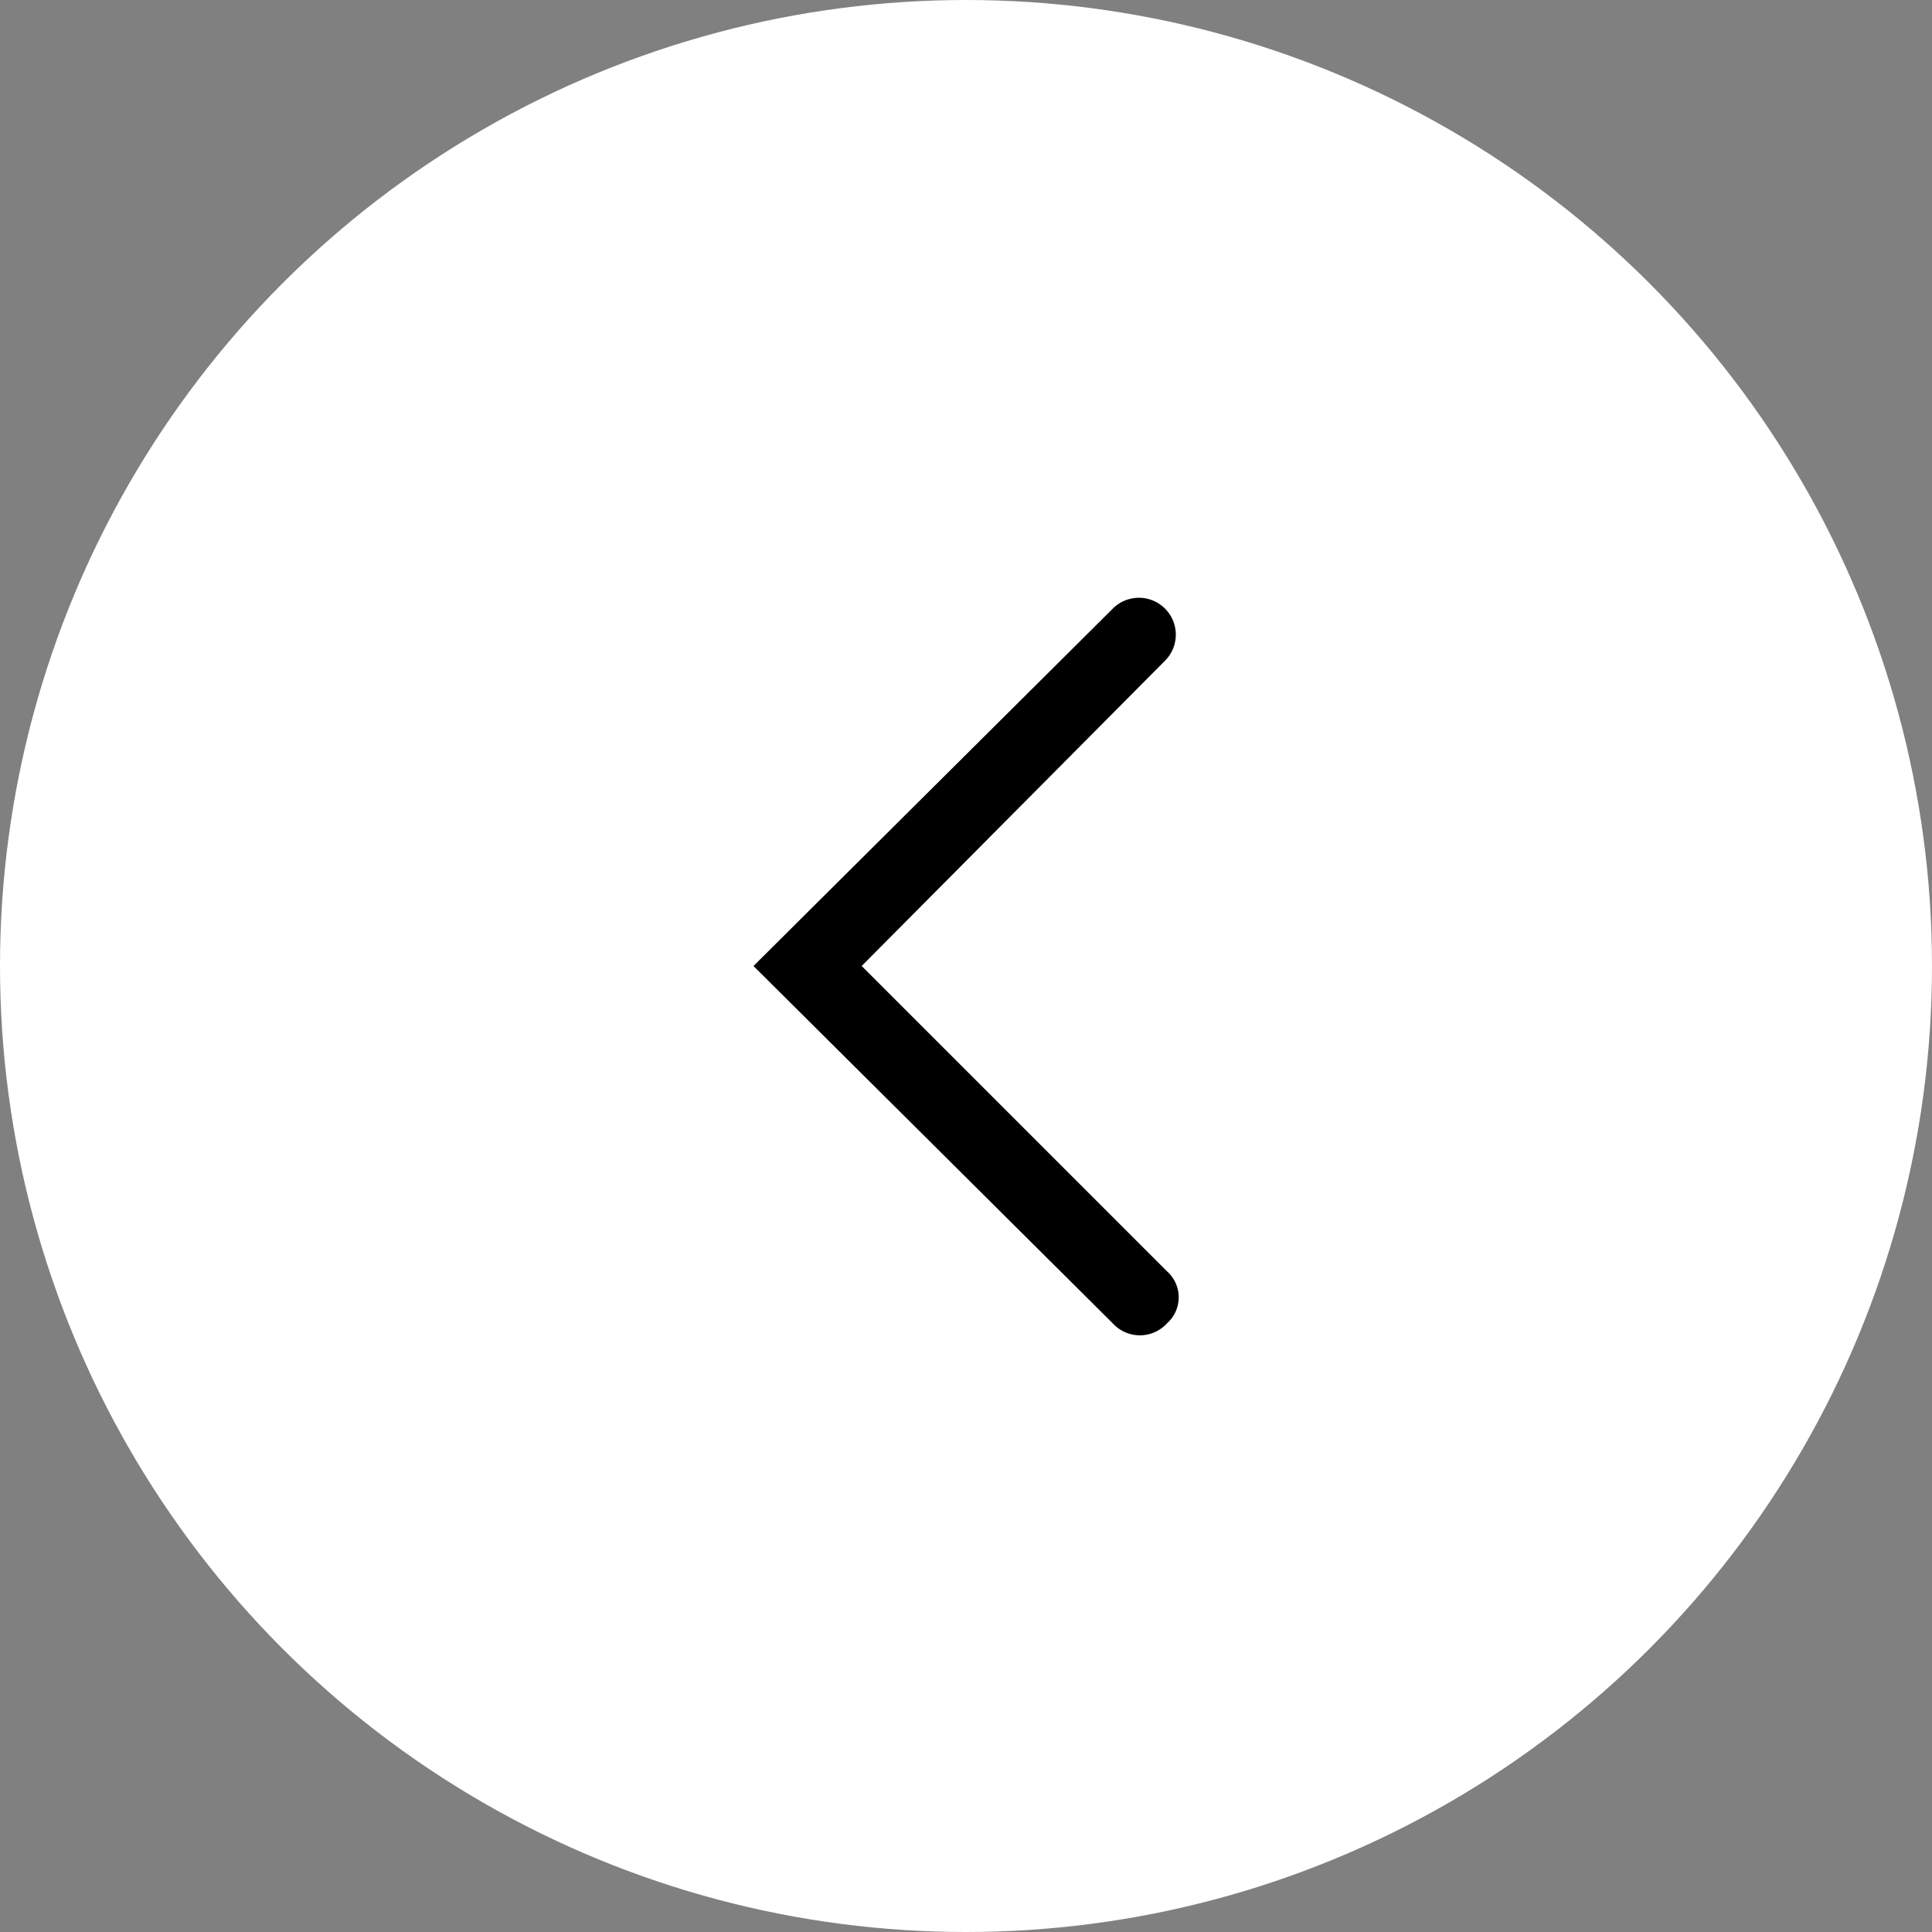
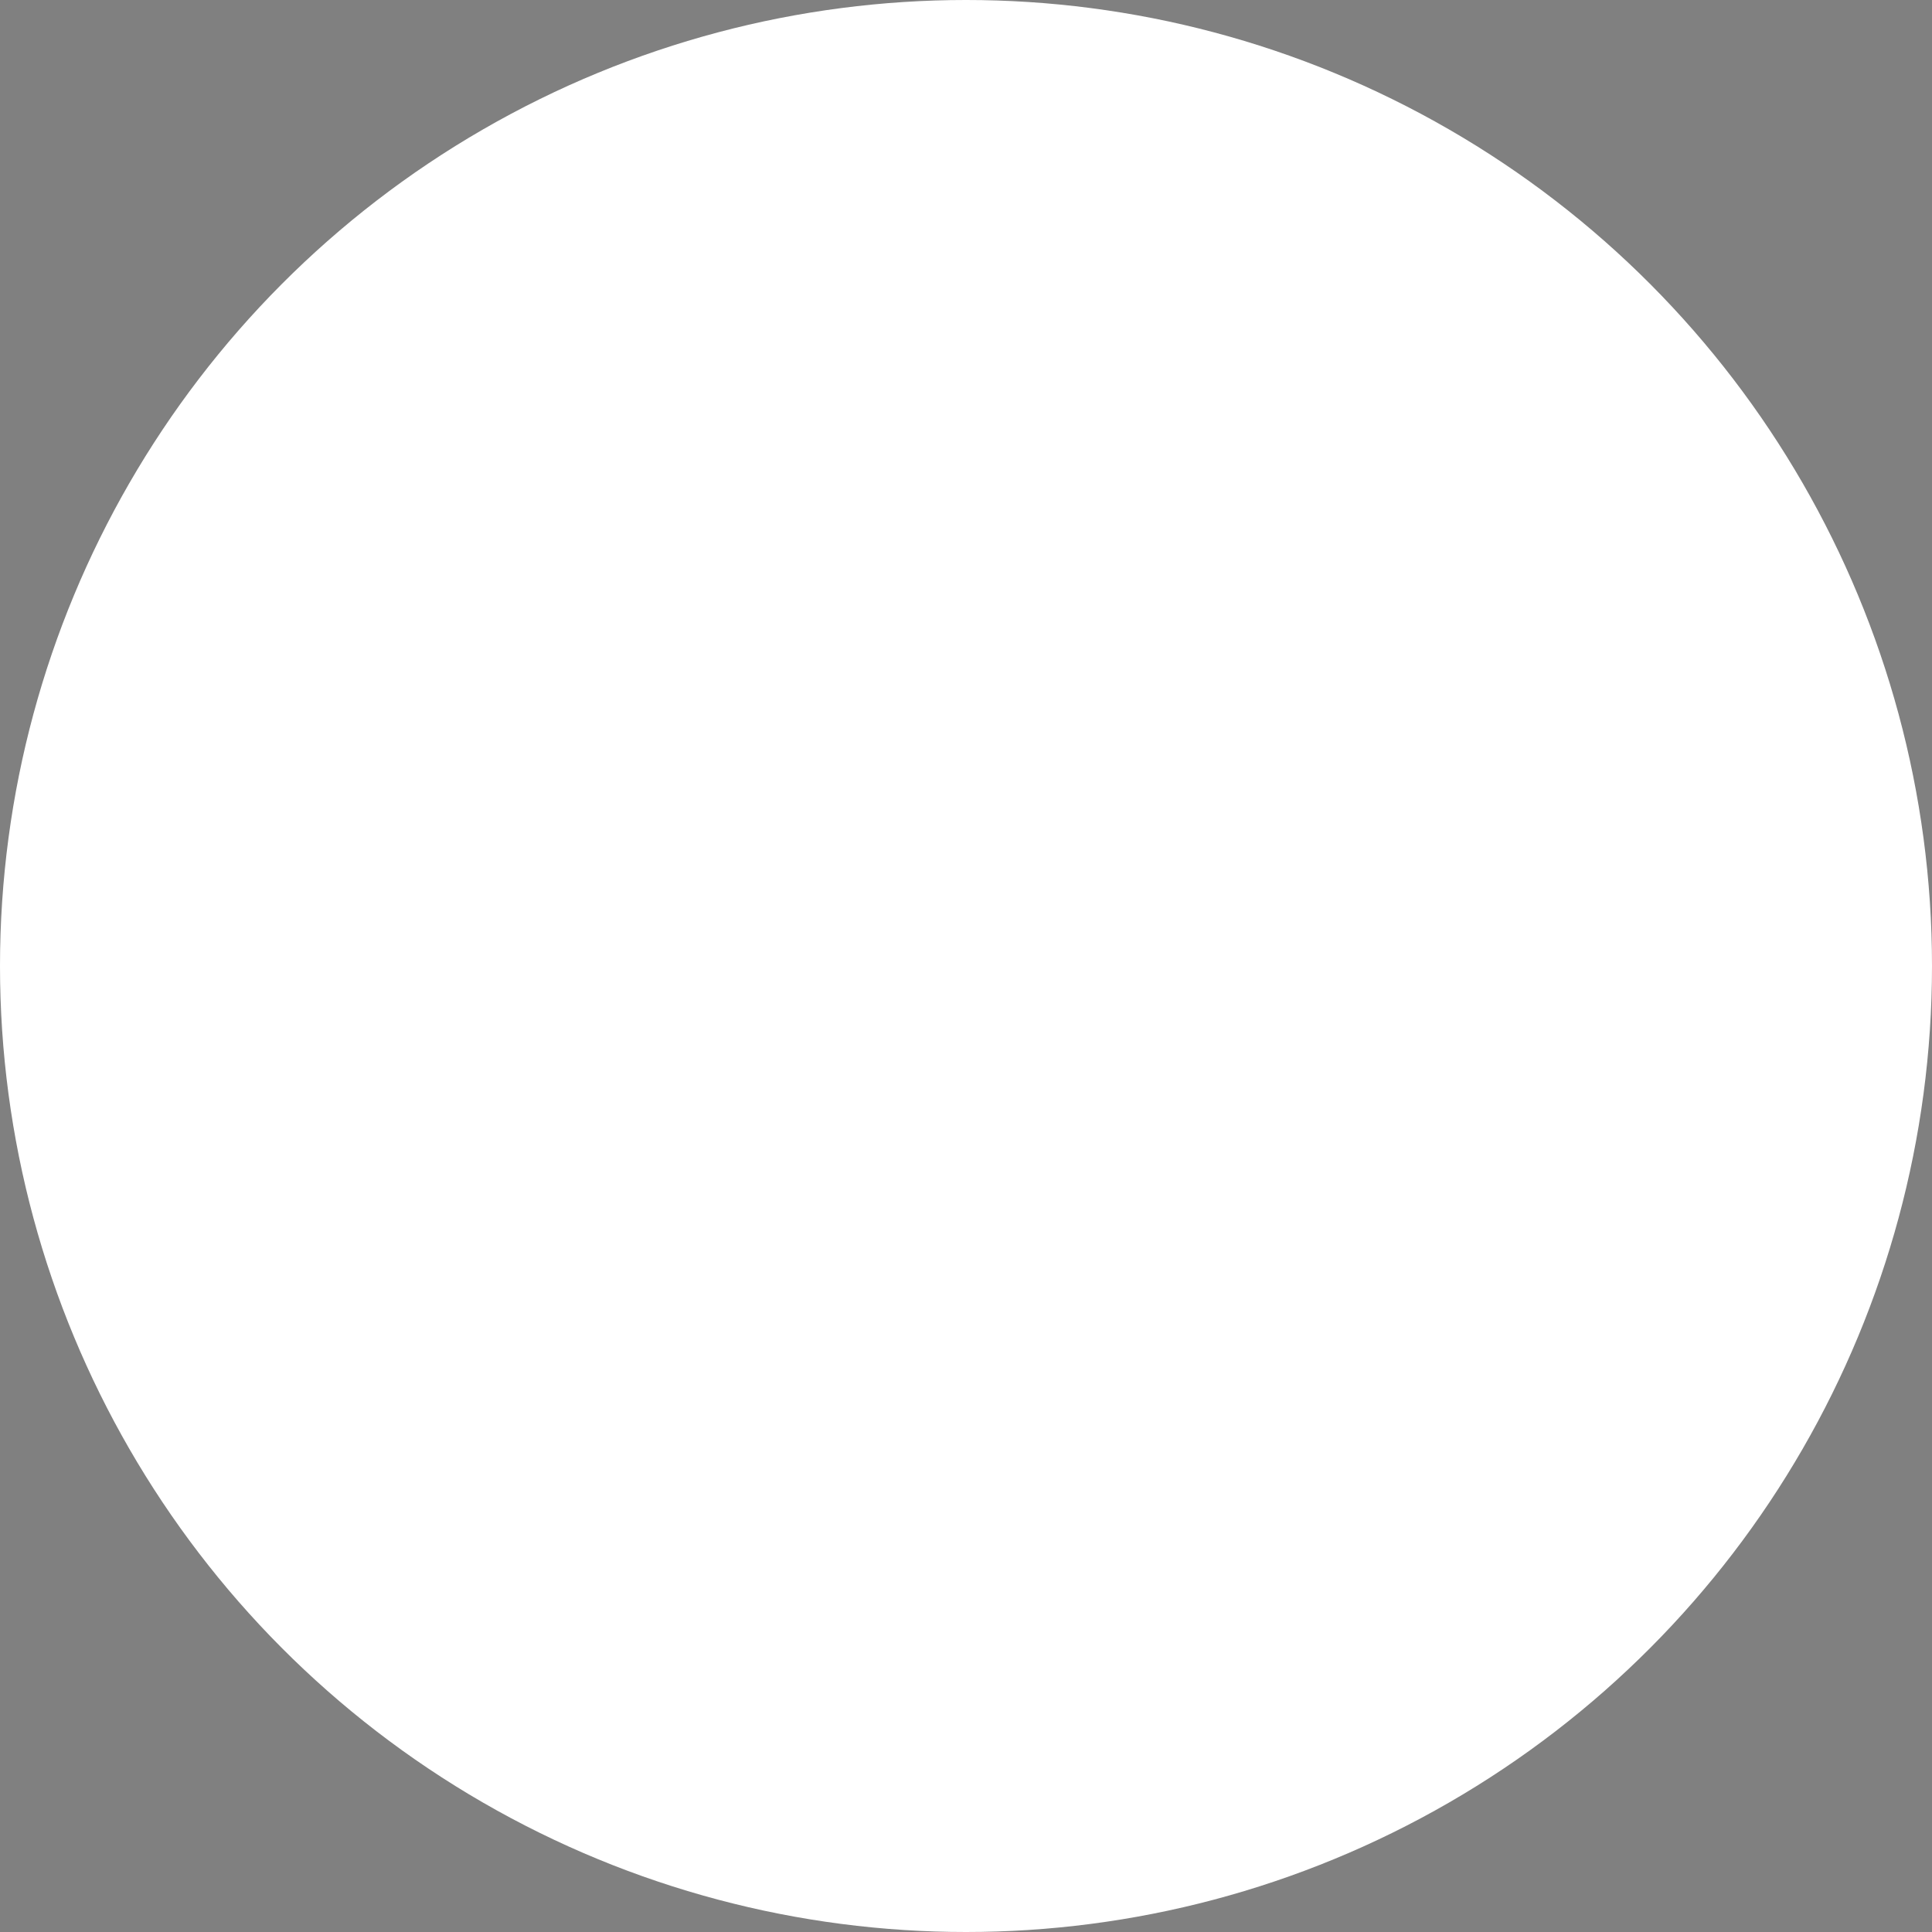
<svg xmlns="http://www.w3.org/2000/svg" id="88612e3e-7762-438c-9ac4-67f428dd2cbd" data-name="Ebene 1" viewBox="0 0 100 100">
  <rect x="0" y="0" width="100" height="100" fill="#808080" stroke="none" />
  <title>2017_11_09_BR24_Icons_</title>
  <circle cx="50" cy="50" r="50" style="fill:#fff" />
-   <path d="M60.4,65.8,44.6,50,60.3,34.2a1.9,1.9,0,1,0-2.7-2.7L39,50,57.6,68.5a1.9,1.9,0,0,0,2.8,0A1.8,1.8,0,0,0,60.4,65.8Z" />
</svg>